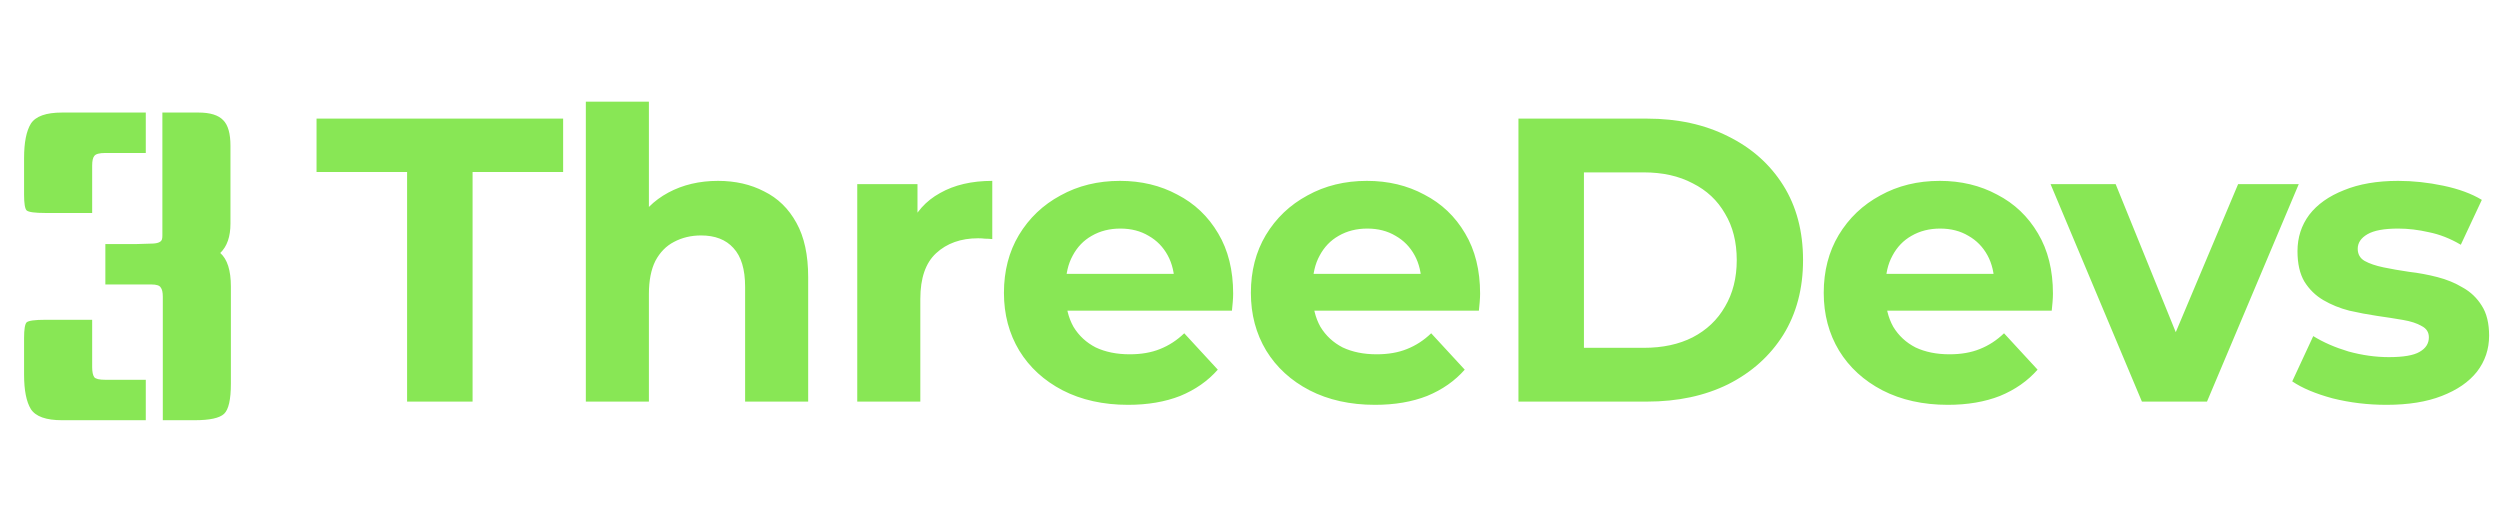
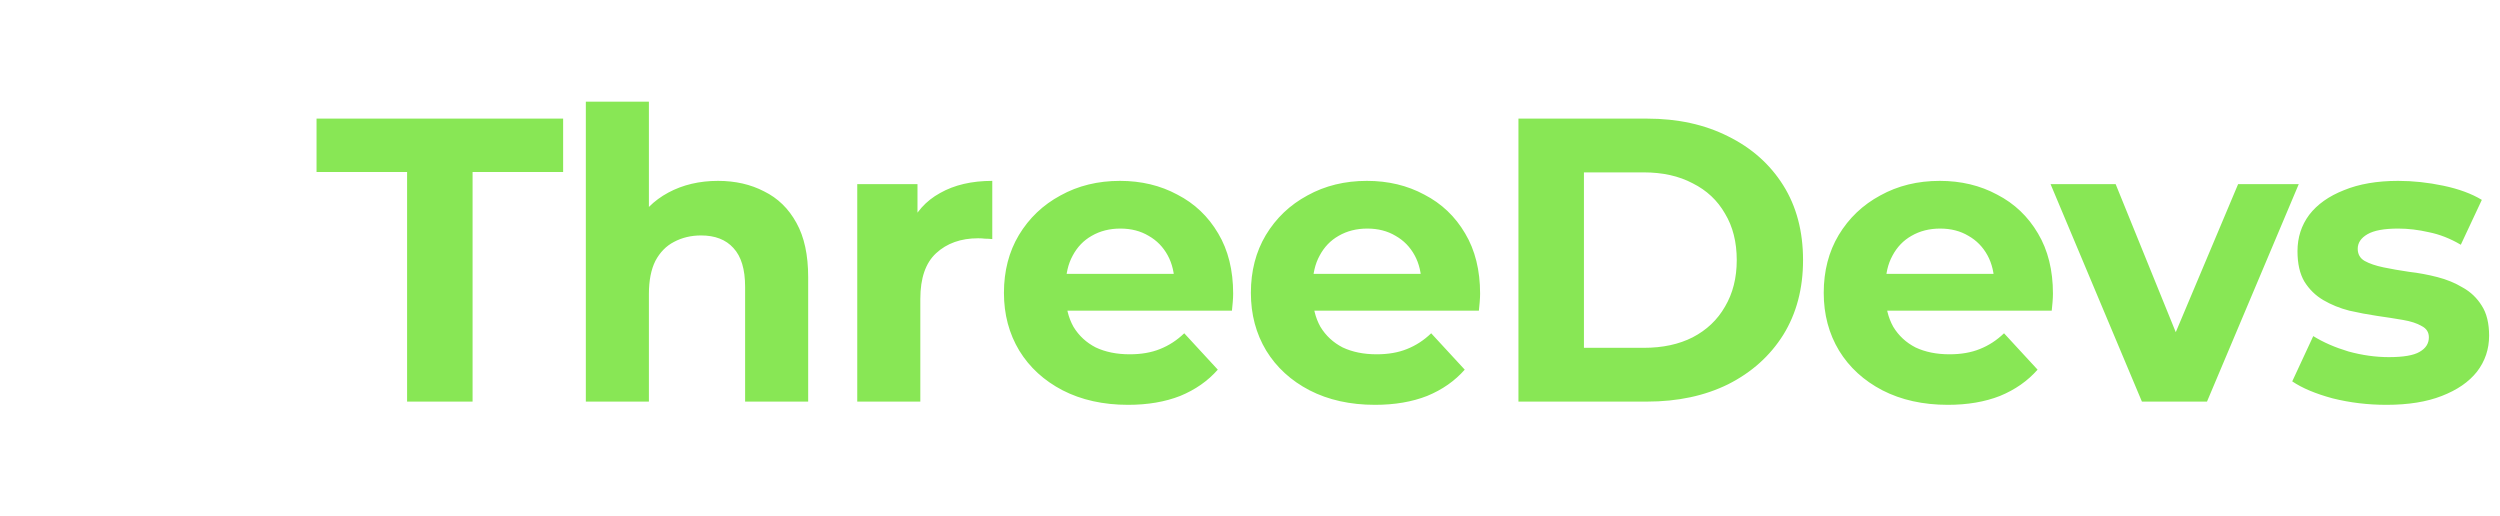
<svg xmlns="http://www.w3.org/2000/svg" width="470" height="97" viewBox="0 0 470 97" fill="none">
-   <path d="M30.527 21.16H37.327C39.514 21.16 41.06 21.64 41.967 22.6C42.873 23.507 43.327 25.107 43.327 27.4V42.04C43.327 44.493 42.687 46.333 41.407 47.56C42.74 48.733 43.407 50.84 43.407 53.88V72.12C43.407 75.107 42.98 77 42.127 77.8C41.273 78.6 39.434 79 36.607 79H30.607V55.8C30.607 54.947 30.474 54.36 30.207 54.04C29.994 53.667 29.407 53.48 28.447 53.48H19.807V45.88H25.727L28.367 45.8C29.593 45.8 30.287 45.533 30.447 45C30.5 44.84 30.527 44.6 30.527 44.28V21.16ZM27.407 28.76H19.807C18.687 28.76 17.994 28.947 17.727 29.32C17.46 29.64 17.327 30.253 17.327 31.16V40.04H8.527C6.554 40.04 5.38 39.88 5.007 39.56C4.687 39.24 4.527 38.253 4.527 36.6V29.72C4.527 26.787 4.954 24.627 5.807 23.24C6.714 21.853 8.66 21.16 11.647 21.16H27.407V28.76ZM17.327 60.12V69C17.327 69.907 17.46 70.547 17.727 70.92C17.994 71.24 18.687 71.4 19.807 71.4H27.407V79H11.647C8.66 79 6.714 78.307 5.807 76.92C4.954 75.533 4.527 73.373 4.527 70.44V63.56C4.527 61.907 4.687 60.92 5.007 60.6C5.38 60.28 6.554 60.12 8.527 60.12H17.327Z" fill="#88E755" />
  <path d="M76.533 75.5V32.332H59.509V22.3H105.869V32.332H88.845V75.5H76.533ZM134.989 34.004C138.232 34.004 141.12 34.663 143.653 35.98C146.237 37.247 148.264 39.223 149.733 41.908C151.203 44.543 151.937 47.937 151.937 52.092V75.5H140.081V53.916C140.081 50.623 139.347 48.191 137.877 46.62C136.459 45.049 134.432 44.264 131.797 44.264C129.923 44.264 128.225 44.669 126.705 45.48C125.236 46.24 124.071 47.431 123.209 49.052C122.399 50.673 121.993 52.751 121.993 55.284V75.5H110.137V19.108H121.993V45.936L119.333 42.516C120.803 39.78 122.905 37.677 125.641 36.208C128.377 34.739 131.493 34.004 134.989 34.004ZM161.164 75.5V34.612H172.488V46.164L170.892 42.82C172.108 39.932 174.059 37.753 176.744 36.284C179.43 34.764 182.698 34.004 186.548 34.004V44.948C186.042 44.897 185.586 44.872 185.18 44.872C184.775 44.821 184.344 44.796 183.888 44.796C180.646 44.796 178.011 45.733 175.984 47.608C174.008 49.432 173.02 52.295 173.02 56.196V75.5H161.164ZM212.073 76.108C207.412 76.108 203.308 75.196 199.761 73.372C196.265 71.548 193.554 69.065 191.629 65.924C189.704 62.732 188.741 59.109 188.741 55.056C188.741 50.952 189.678 47.329 191.553 44.188C193.478 40.996 196.088 38.513 199.381 36.74C202.674 34.916 206.398 34.004 210.553 34.004C214.556 34.004 218.153 34.865 221.345 36.588C224.588 38.26 227.146 40.692 229.021 43.884C230.896 47.025 231.833 50.8 231.833 55.208C231.833 55.664 231.808 56.196 231.757 56.804C231.706 57.361 231.656 57.893 231.605 58.4H198.393V51.484H225.373L220.813 53.536C220.813 51.408 220.382 49.559 219.521 47.988C218.66 46.417 217.469 45.201 215.949 44.34C214.429 43.428 212.656 42.972 210.629 42.972C208.602 42.972 206.804 43.428 205.233 44.34C203.713 45.201 202.522 46.443 201.661 48.064C200.8 49.635 200.369 51.509 200.369 53.688V55.512C200.369 57.741 200.85 59.717 201.813 61.44C202.826 63.112 204.22 64.404 205.993 65.316C207.817 66.177 209.945 66.608 212.377 66.608C214.556 66.608 216.456 66.279 218.077 65.62C219.749 64.961 221.269 63.973 222.637 62.656L228.945 69.496C227.07 71.624 224.714 73.271 221.877 74.436C219.04 75.551 215.772 76.108 212.073 76.108ZM258.498 76.108C253.837 76.108 249.733 75.196 246.186 73.372C242.69 71.548 239.98 69.065 238.054 65.924C236.129 62.732 235.166 59.109 235.166 55.056C235.166 50.952 236.104 47.329 237.978 44.188C239.904 40.996 242.513 38.513 245.806 36.74C249.1 34.916 252.824 34.004 256.978 34.004C260.981 34.004 264.578 34.865 267.77 36.588C271.013 38.26 273.572 40.692 275.446 43.884C277.321 47.025 278.258 50.8 278.258 55.208C278.258 55.664 278.233 56.196 278.182 56.804C278.132 57.361 278.081 57.893 278.03 58.4H244.818V51.484H271.798L267.238 53.536C267.238 51.408 266.808 49.559 265.946 47.988C265.085 46.417 263.894 45.201 262.374 44.34C260.854 43.428 259.081 42.972 257.054 42.972C255.028 42.972 253.229 43.428 251.658 44.34C250.138 45.201 248.948 46.443 248.086 48.064C247.225 49.635 246.794 51.509 246.794 53.688V55.512C246.794 57.741 247.276 59.717 248.238 61.44C249.252 63.112 250.645 64.404 252.418 65.316C254.242 66.177 256.37 66.608 258.802 66.608C260.981 66.608 262.881 66.279 264.502 65.62C266.174 64.961 267.694 63.973 269.062 62.656L275.37 69.496C273.496 71.624 271.14 73.271 268.302 74.436C265.465 75.551 262.197 76.108 258.498 76.108ZM285.468 75.5V22.3H309.636C315.412 22.3 320.504 23.415 324.912 25.644C329.32 27.823 332.765 30.888 335.248 34.84C337.73 38.792 338.972 43.479 338.972 48.9C338.972 54.271 337.73 58.957 335.248 62.96C332.765 66.912 329.32 70.003 324.912 72.232C320.504 74.411 315.412 75.5 309.636 75.5H285.468ZM297.78 65.392H309.028C312.574 65.392 315.64 64.733 318.224 63.416C320.858 62.048 322.885 60.123 324.304 57.64C325.773 55.157 326.508 52.244 326.508 48.9C326.508 45.505 325.773 42.592 324.304 40.16C322.885 37.677 320.858 35.777 318.224 34.46C315.64 33.092 312.574 32.408 309.028 32.408H297.78V65.392ZM366.193 76.108C361.531 76.108 357.427 75.196 353.881 73.372C350.385 71.548 347.674 69.065 345.749 65.924C343.823 62.732 342.861 59.109 342.861 55.056C342.861 50.952 343.798 47.329 345.673 44.188C347.598 40.996 350.207 38.513 353.501 36.74C356.794 34.916 360.518 34.004 364.673 34.004C368.675 34.004 372.273 34.865 375.465 36.588C378.707 38.26 381.266 40.692 383.141 43.884C385.015 47.025 385.953 50.8 385.953 55.208C385.953 55.664 385.927 56.196 385.877 56.804C385.826 57.361 385.775 57.893 385.725 58.4H352.513V51.484H379.493L374.933 53.536C374.933 51.408 374.502 49.559 373.641 47.988C372.779 46.417 371.589 45.201 370.069 44.34C368.549 43.428 366.775 42.972 364.749 42.972C362.722 42.972 360.923 43.428 359.353 44.34C357.833 45.201 356.642 46.443 355.781 48.064C354.919 49.635 354.489 51.509 354.489 53.688V55.512C354.489 57.741 354.97 59.717 355.933 61.44C356.946 63.112 358.339 64.404 360.113 65.316C361.937 66.177 364.065 66.608 366.497 66.608C368.675 66.608 370.575 66.279 372.197 65.62C373.869 64.961 375.389 63.973 376.757 62.656L383.065 69.496C381.19 71.624 378.834 73.271 375.997 74.436C373.159 75.551 369.891 76.108 366.193 76.108ZM402.68 75.5L385.504 34.612H397.74L412.028 69.8H405.948L420.768 34.612H432.168L414.916 75.5H402.68ZM448.648 76.108C445.152 76.108 441.783 75.703 438.54 74.892C435.348 74.031 432.815 72.967 430.94 71.7L434.892 63.188C436.767 64.353 438.971 65.316 441.504 66.076C444.088 66.785 446.621 67.14 449.104 67.14C451.84 67.14 453.765 66.811 454.88 66.152C456.045 65.493 456.628 64.581 456.628 63.416C456.628 62.453 456.172 61.744 455.26 61.288C454.399 60.781 453.233 60.401 451.764 60.148C450.295 59.895 448.673 59.641 446.9 59.388C445.177 59.135 443.429 58.805 441.656 58.4C439.883 57.944 438.261 57.285 436.792 56.424C435.323 55.563 434.132 54.397 433.22 52.928C432.359 51.459 431.928 49.559 431.928 47.228C431.928 44.644 432.663 42.364 434.132 40.388C435.652 38.412 437.831 36.867 440.668 35.752C443.505 34.587 446.9 34.004 450.852 34.004C453.639 34.004 456.476 34.308 459.364 34.916C462.252 35.524 464.659 36.411 466.584 37.576L462.632 46.012C460.656 44.847 458.655 44.061 456.628 43.656C454.652 43.2 452.727 42.972 450.852 42.972C448.217 42.972 446.292 43.327 445.076 44.036C443.86 44.745 443.252 45.657 443.252 46.772C443.252 47.785 443.683 48.545 444.544 49.052C445.456 49.559 446.647 49.964 448.116 50.268C449.585 50.572 451.181 50.851 452.904 51.104C454.677 51.307 456.451 51.636 458.224 52.092C459.997 52.548 461.593 53.207 463.012 54.068C464.481 54.879 465.672 56.019 466.584 57.488C467.496 58.907 467.952 60.781 467.952 63.112C467.952 65.645 467.192 67.9 465.672 69.876C464.152 71.801 461.948 73.321 459.06 74.436C456.223 75.551 452.752 76.108 448.648 76.108Z" fill="#88E755" />
</svg>